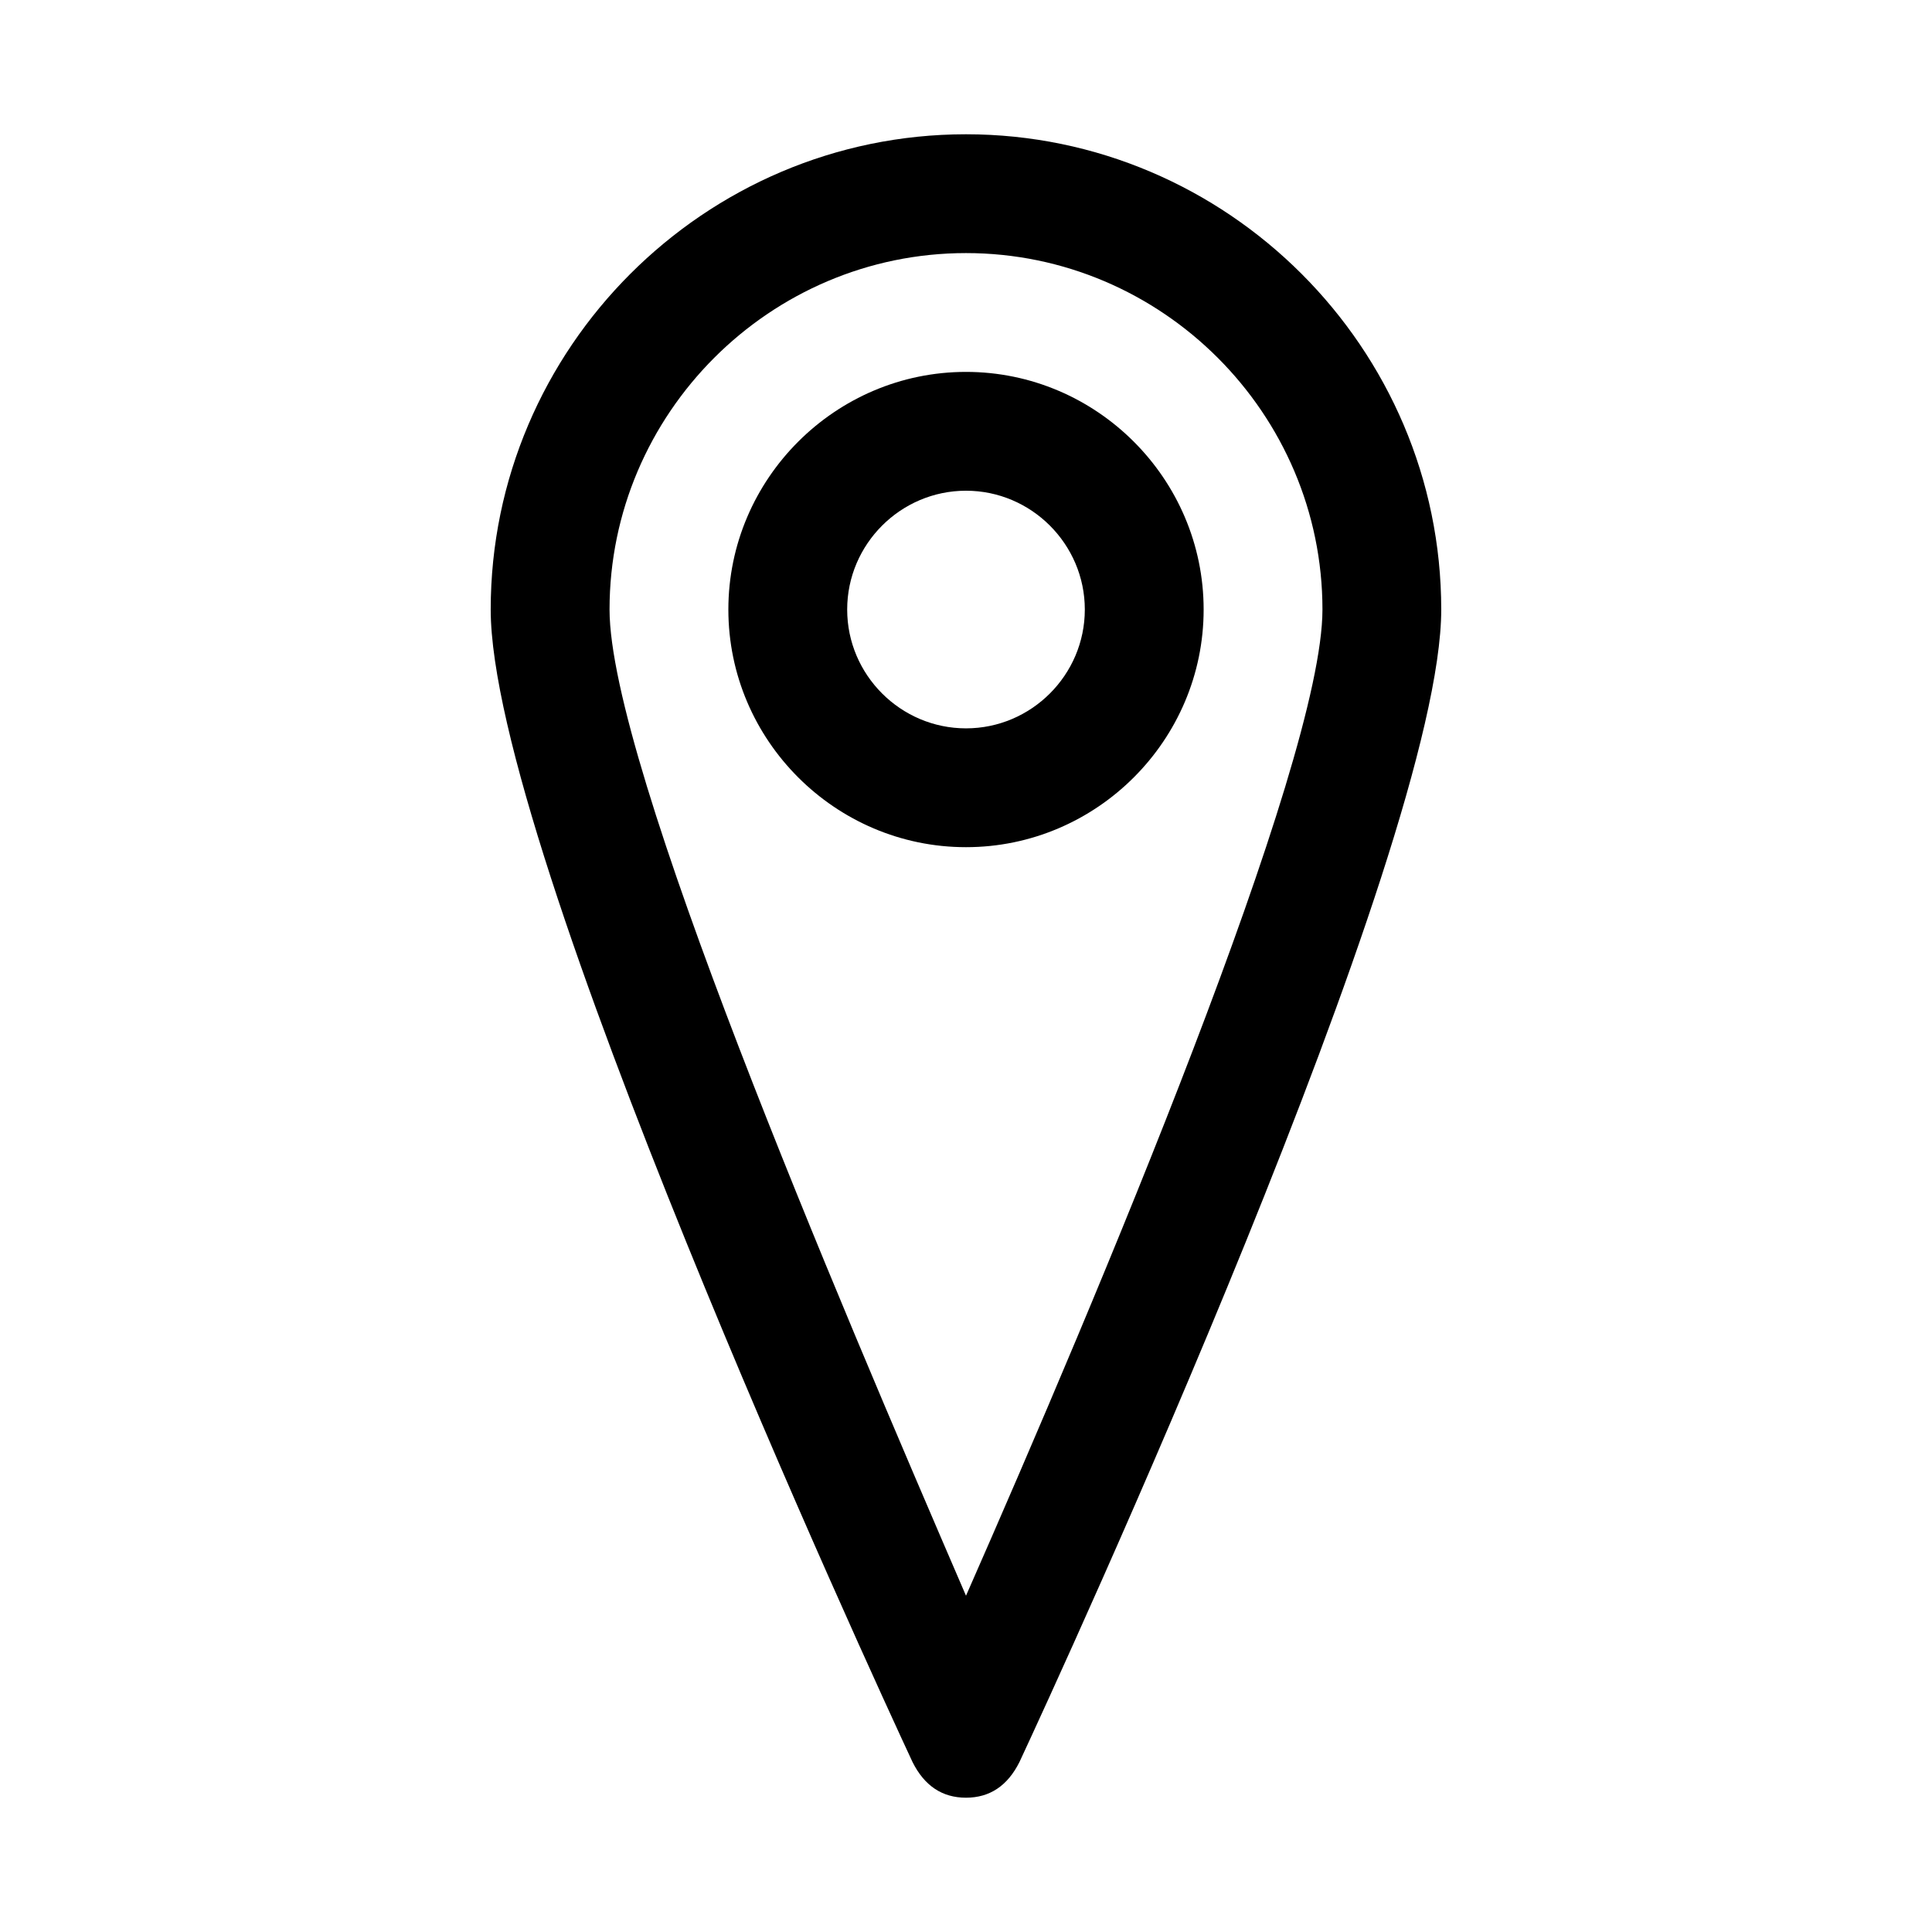
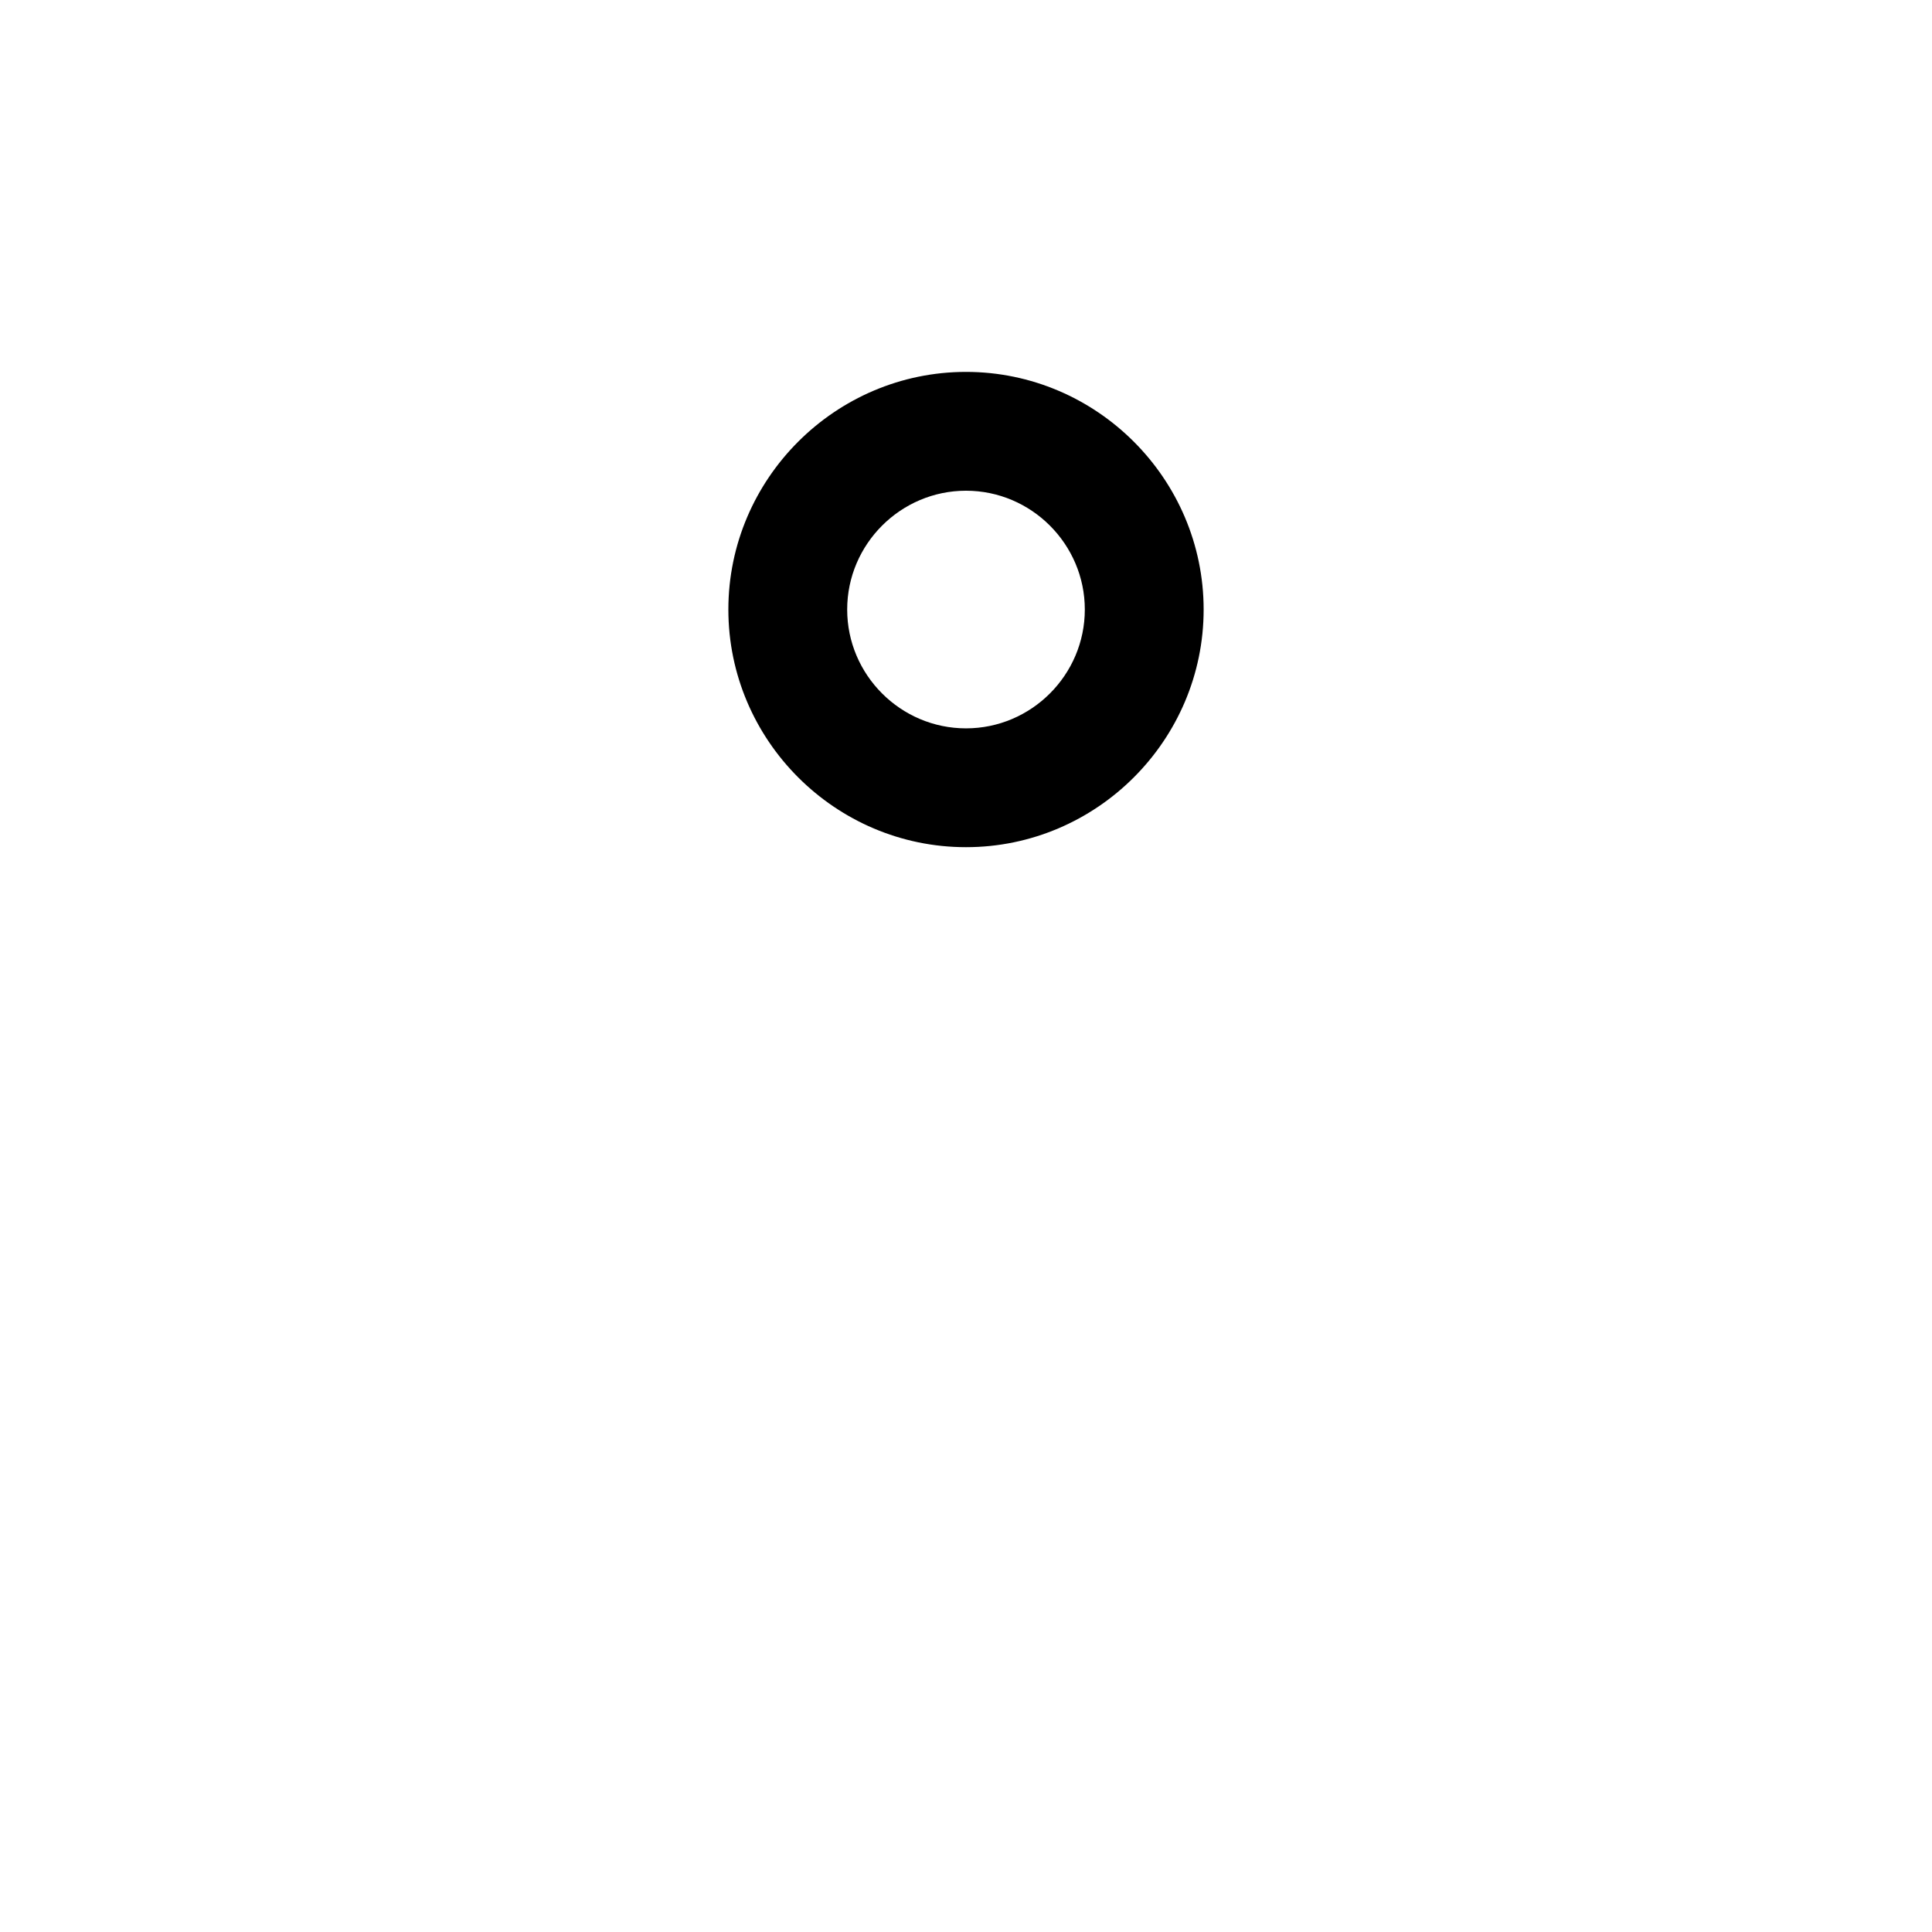
<svg xmlns="http://www.w3.org/2000/svg" fill="#000000" width="800px" height="800px" version="1.1" viewBox="144 144 512 512">
  <g>
-     <path d="m400 620.41c-6.297 0-11.02-3.148-14.168-9.445-11.023-23.617-111.79-242.46-111.79-305.43 0-69.273 56.68-125.95 125.95-125.95s125.95 56.68 125.95 125.95c0 62.977-100.76 281.82-111.78 305.43-3.152 6.297-7.875 9.445-14.172 9.445zm0-409.34c-51.957 0-94.465 42.508-94.465 94.465 0 40.934 59.828 181.05 94.465 261.35 34.637-78.719 94.465-220.42 94.465-261.35-0.004-51.957-42.512-94.465-94.465-94.465z" />
    <path d="m400 368.51c-34.637 0-62.977-28.34-62.977-62.977 0-34.637 28.34-62.977 62.977-62.977s62.977 28.34 62.977 62.977c0 34.637-28.34 62.977-62.977 62.977zm0-94.465c-17.32 0-31.488 14.168-31.488 31.488 0 17.32 14.168 31.488 31.488 31.488s31.488-14.168 31.488-31.488c0-17.32-14.172-31.488-31.488-31.488z" />
  </g>
</svg>